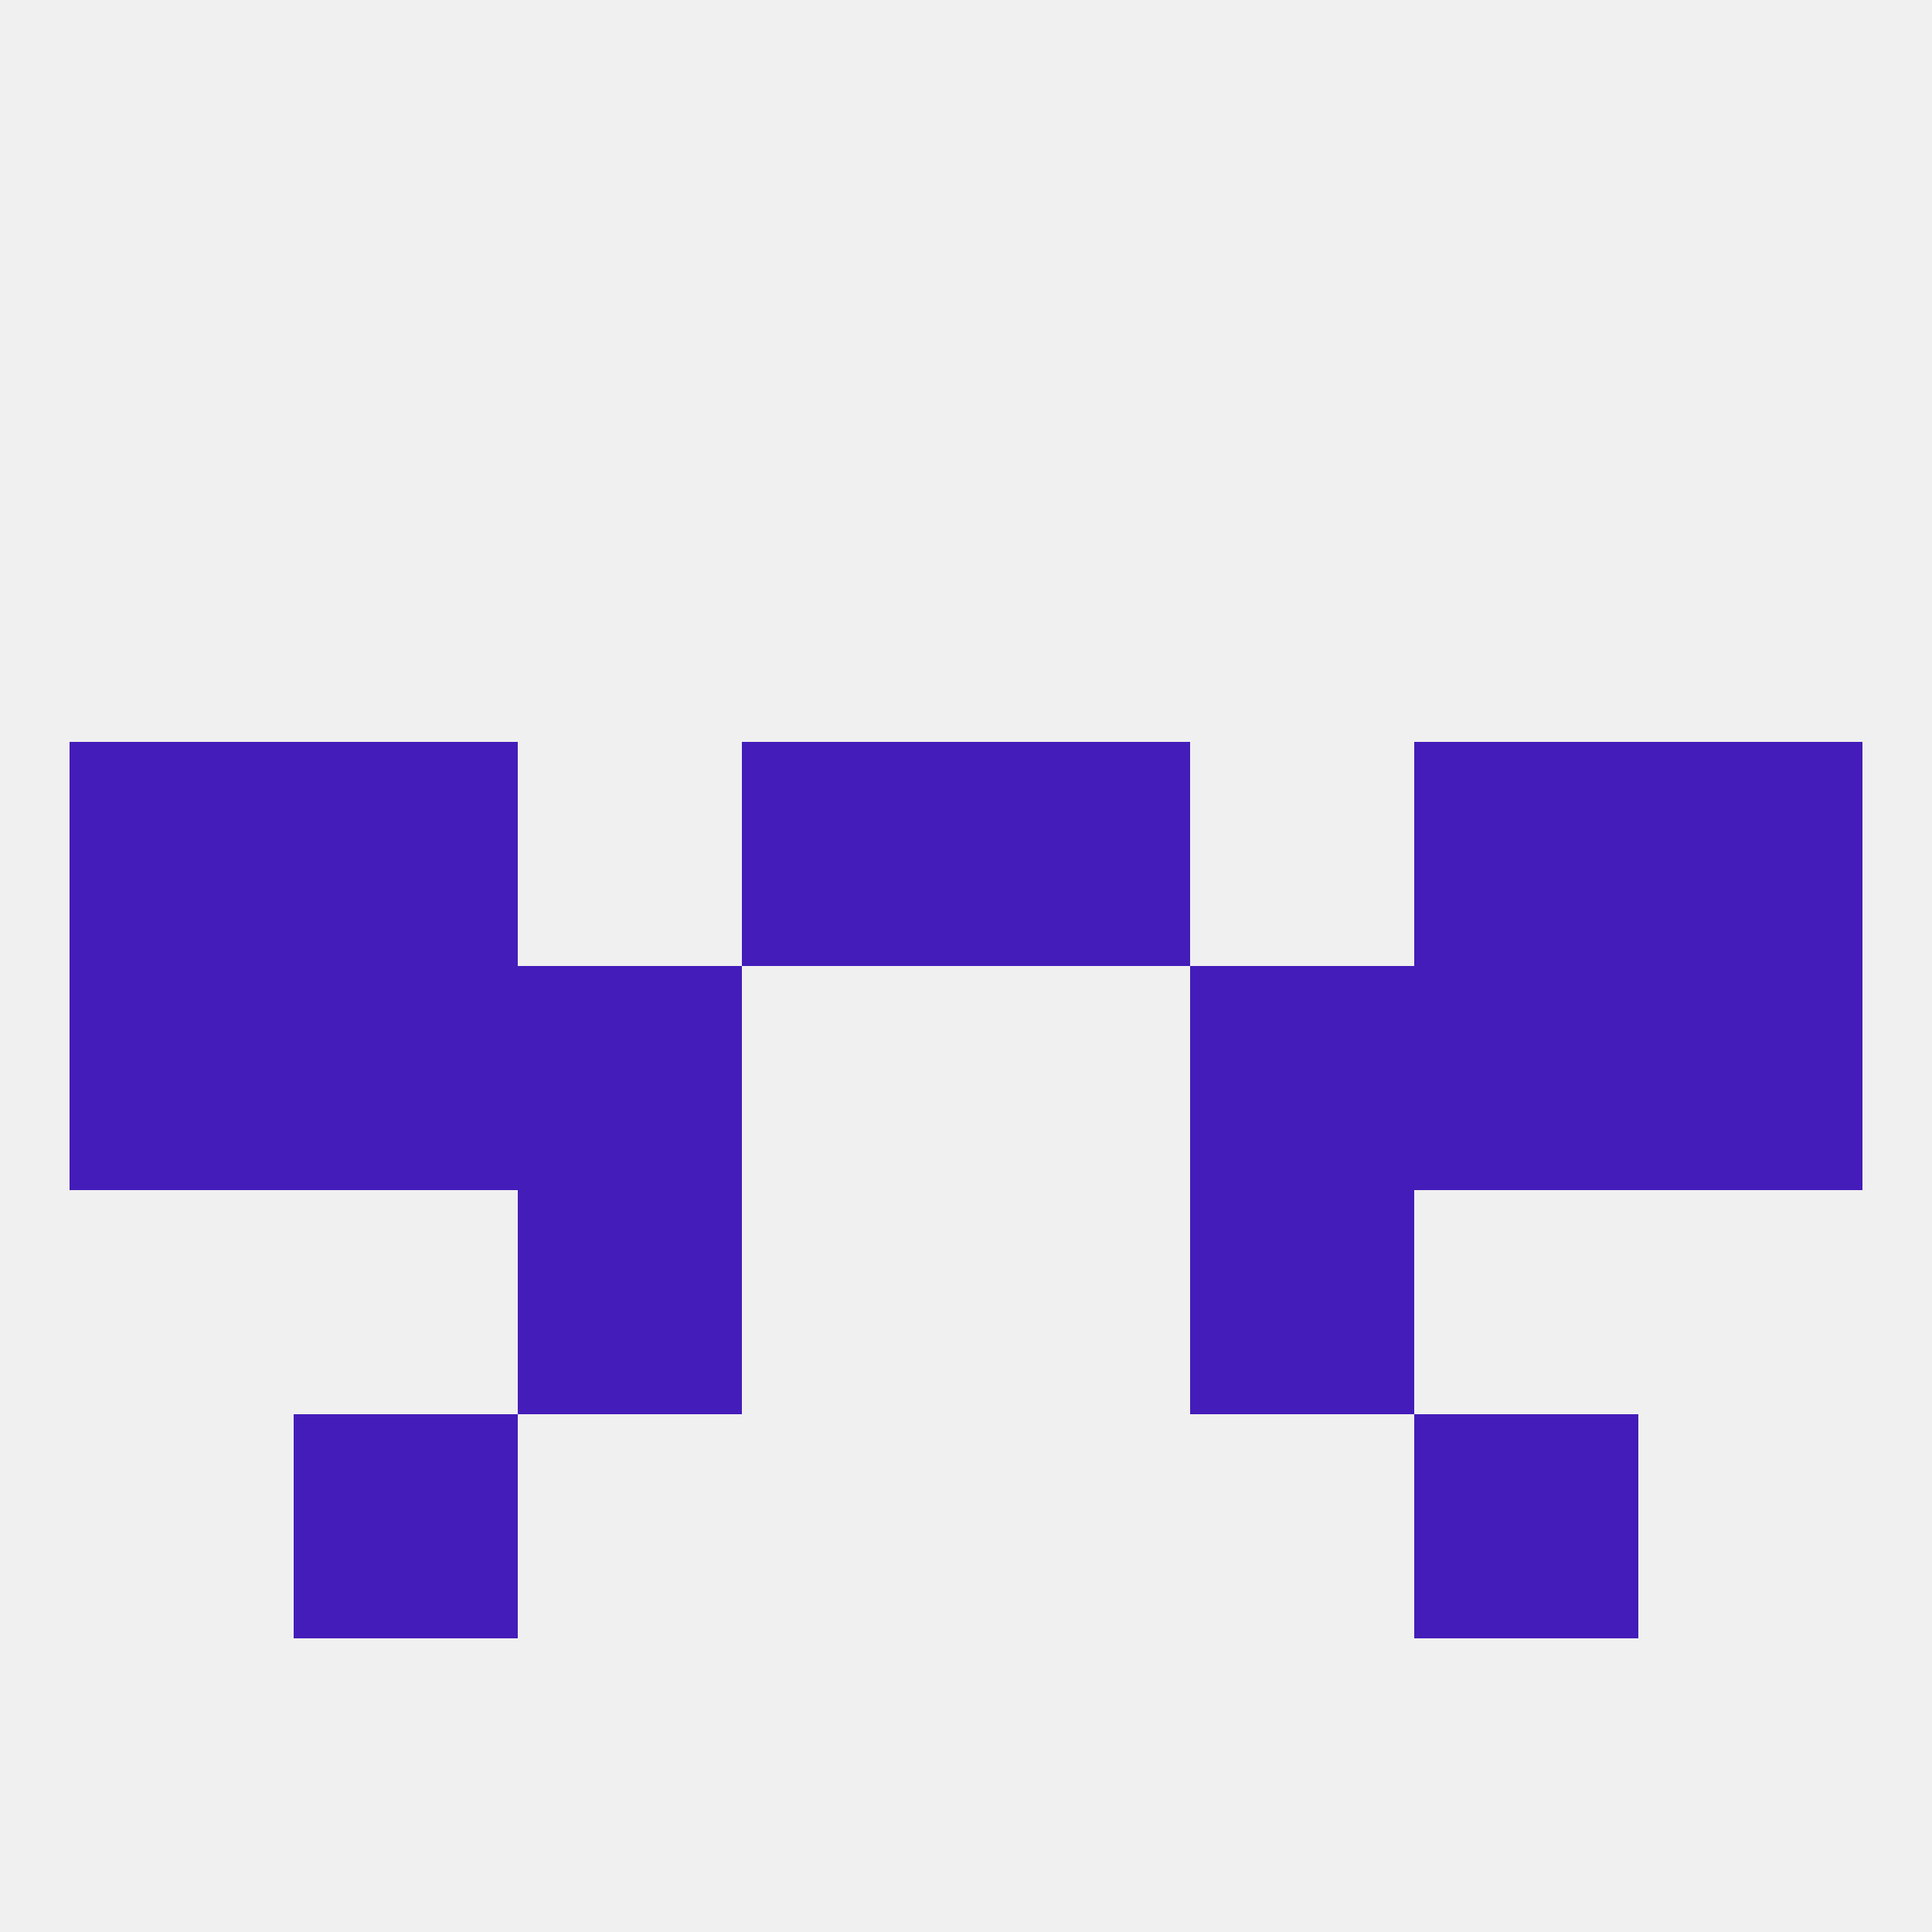
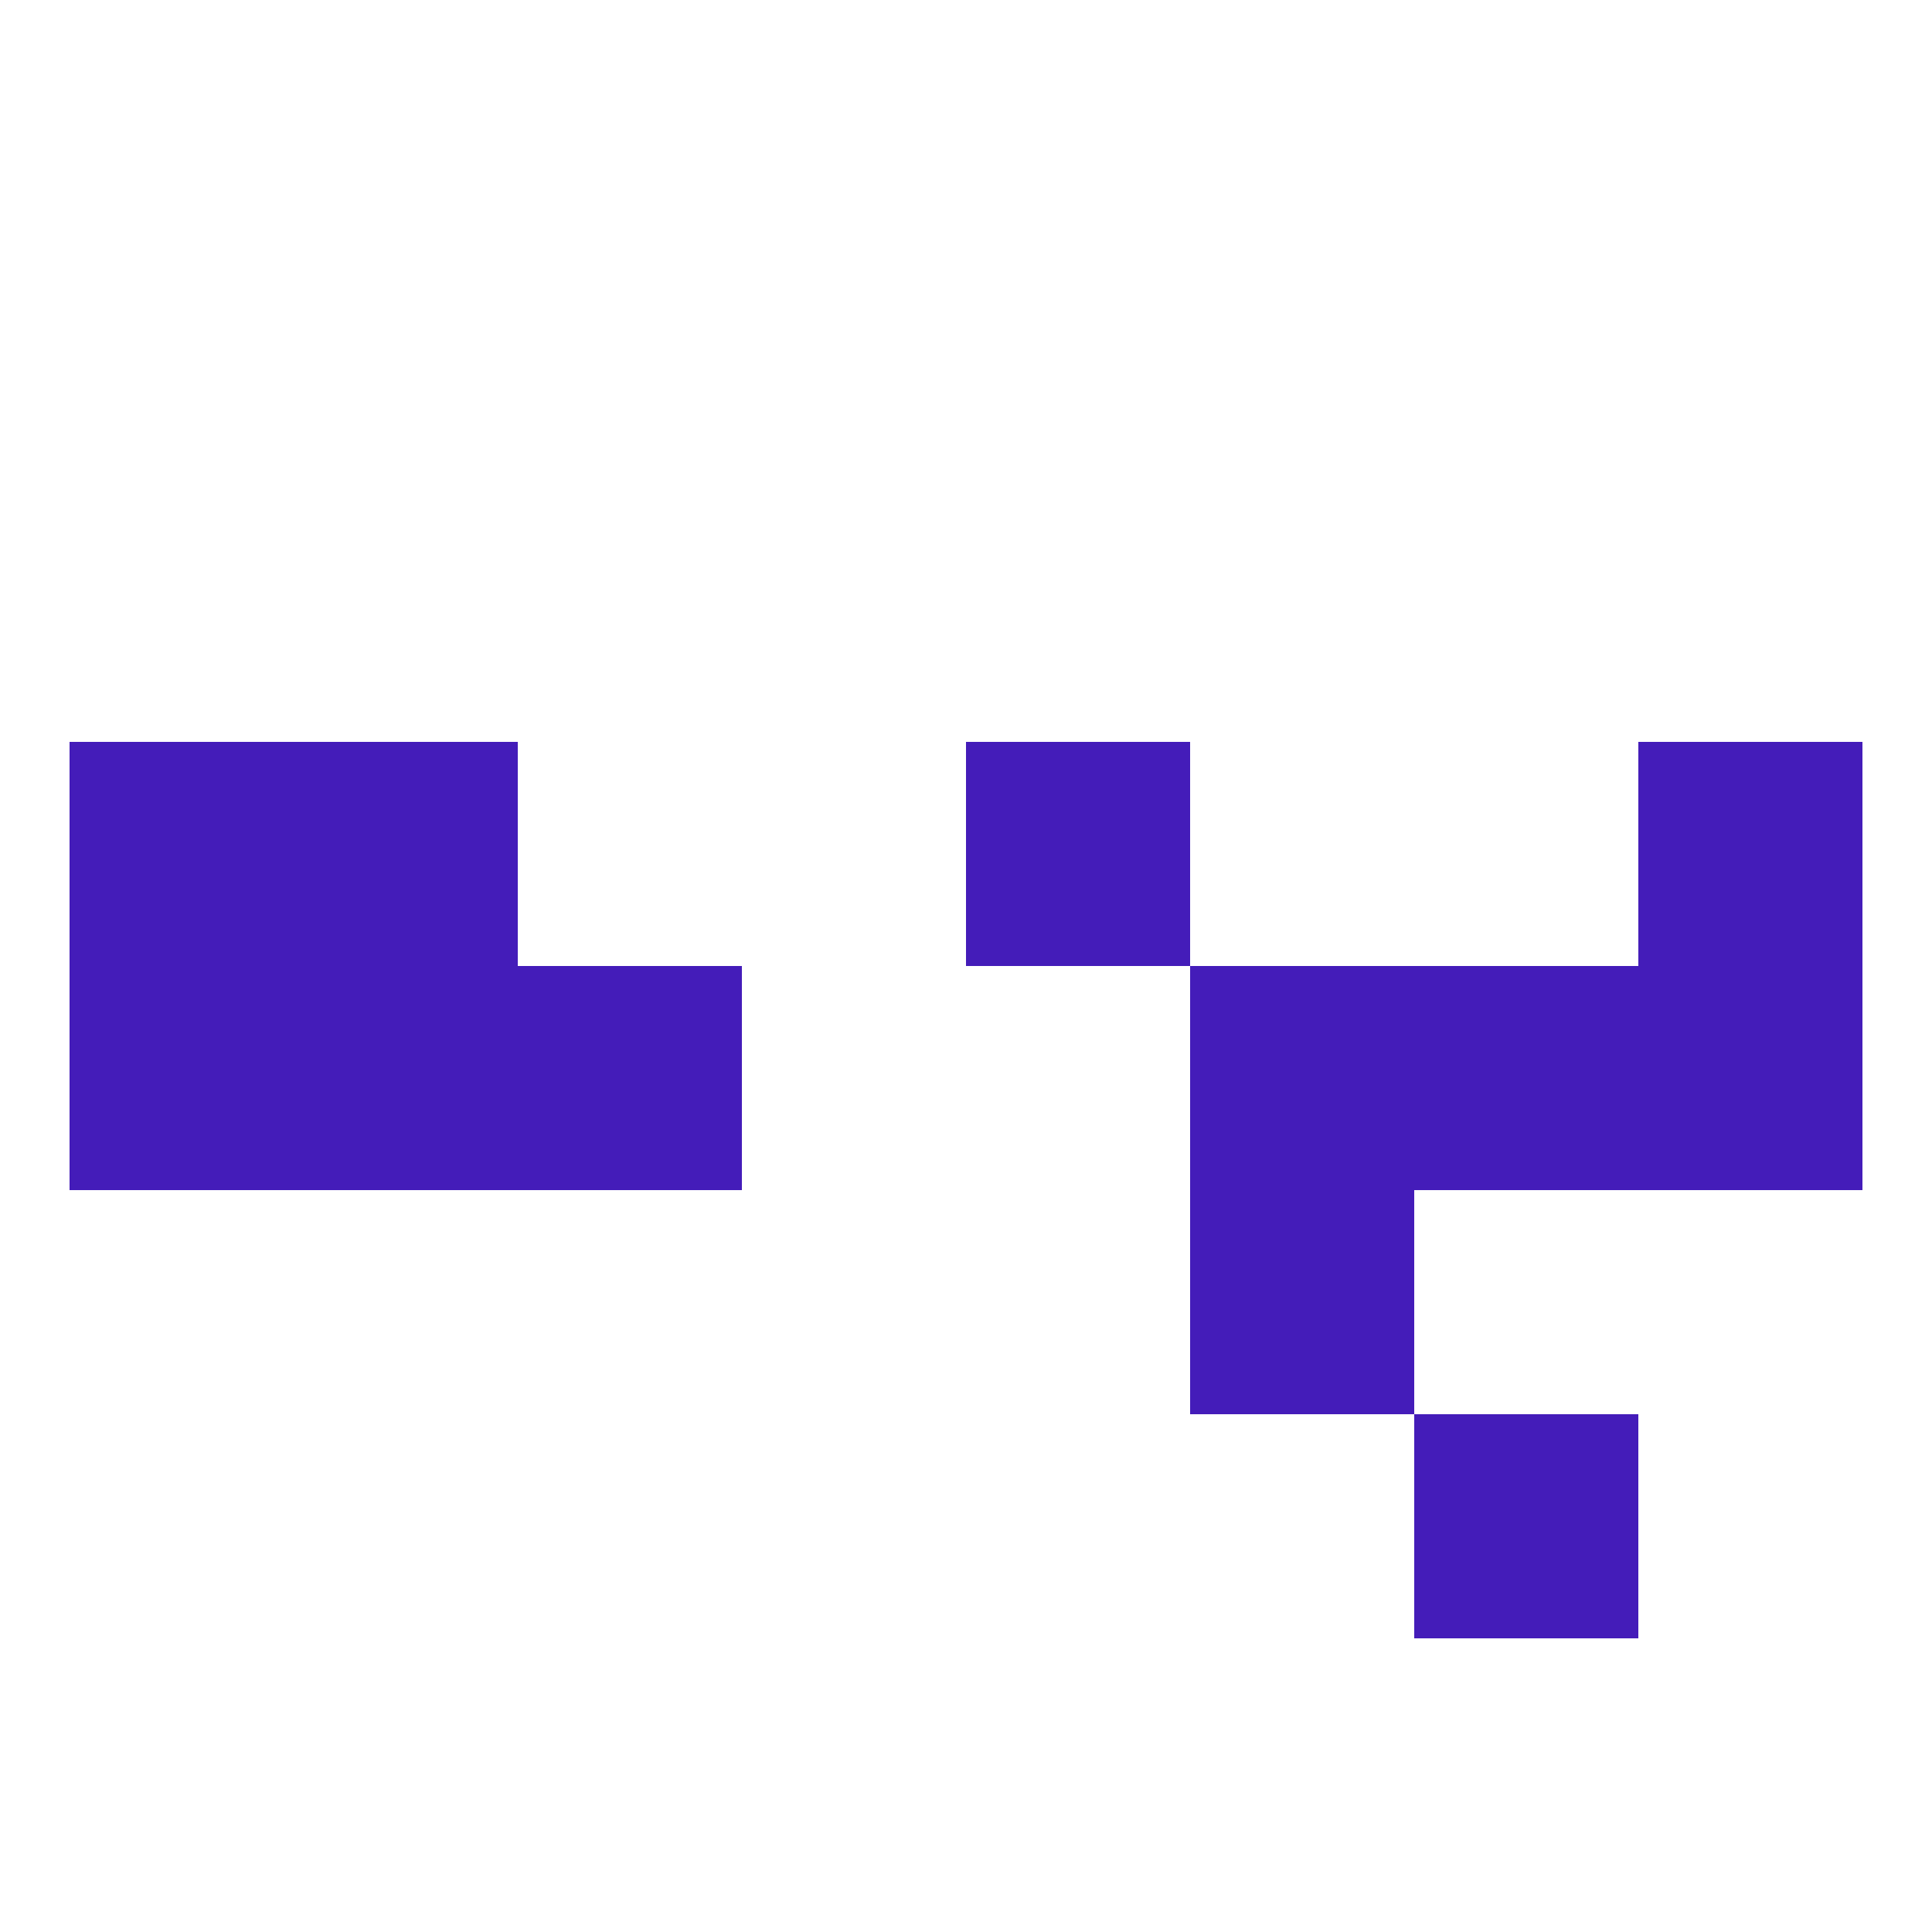
<svg xmlns="http://www.w3.org/2000/svg" version="1.1" baseprofile="full" width="250" height="250" viewBox="0 0 250 250">
-   <rect width="100%" height="100%" fill="rgba(240,240,240,255)" />
-   <rect x="96" y="96" width="29" height="29" fill="rgba(68,28,185,255)" />
  <rect x="125" y="96" width="29" height="29" fill="rgba(68,28,185,255)" />
  <rect x="9" y="96" width="29" height="29" fill="rgba(68,28,185,255)" />
  <rect x="212" y="96" width="29" height="29" fill="rgba(68,28,185,255)" />
  <rect x="38" y="96" width="29" height="29" fill="rgba(68,28,185,255)" />
-   <rect x="183" y="96" width="29" height="29" fill="rgba(68,28,185,255)" />
  <rect x="9" y="125" width="29" height="29" fill="rgba(68,28,185,255)" />
  <rect x="212" y="125" width="29" height="29" fill="rgba(68,28,185,255)" />
  <rect x="38" y="125" width="29" height="29" fill="rgba(68,28,185,255)" />
  <rect x="183" y="125" width="29" height="29" fill="rgba(68,28,185,255)" />
  <rect x="67" y="125" width="29" height="29" fill="rgba(68,28,185,255)" />
  <rect x="154" y="125" width="29" height="29" fill="rgba(68,28,185,255)" />
-   <rect x="67" y="154" width="29" height="29" fill="rgba(68,28,185,255)" />
  <rect x="154" y="154" width="29" height="29" fill="rgba(68,28,185,255)" />
  <rect x="183" y="183" width="29" height="29" fill="rgba(68,28,185,255)" />
-   <rect x="38" y="183" width="29" height="29" fill="rgba(68,28,185,255)" />
</svg>